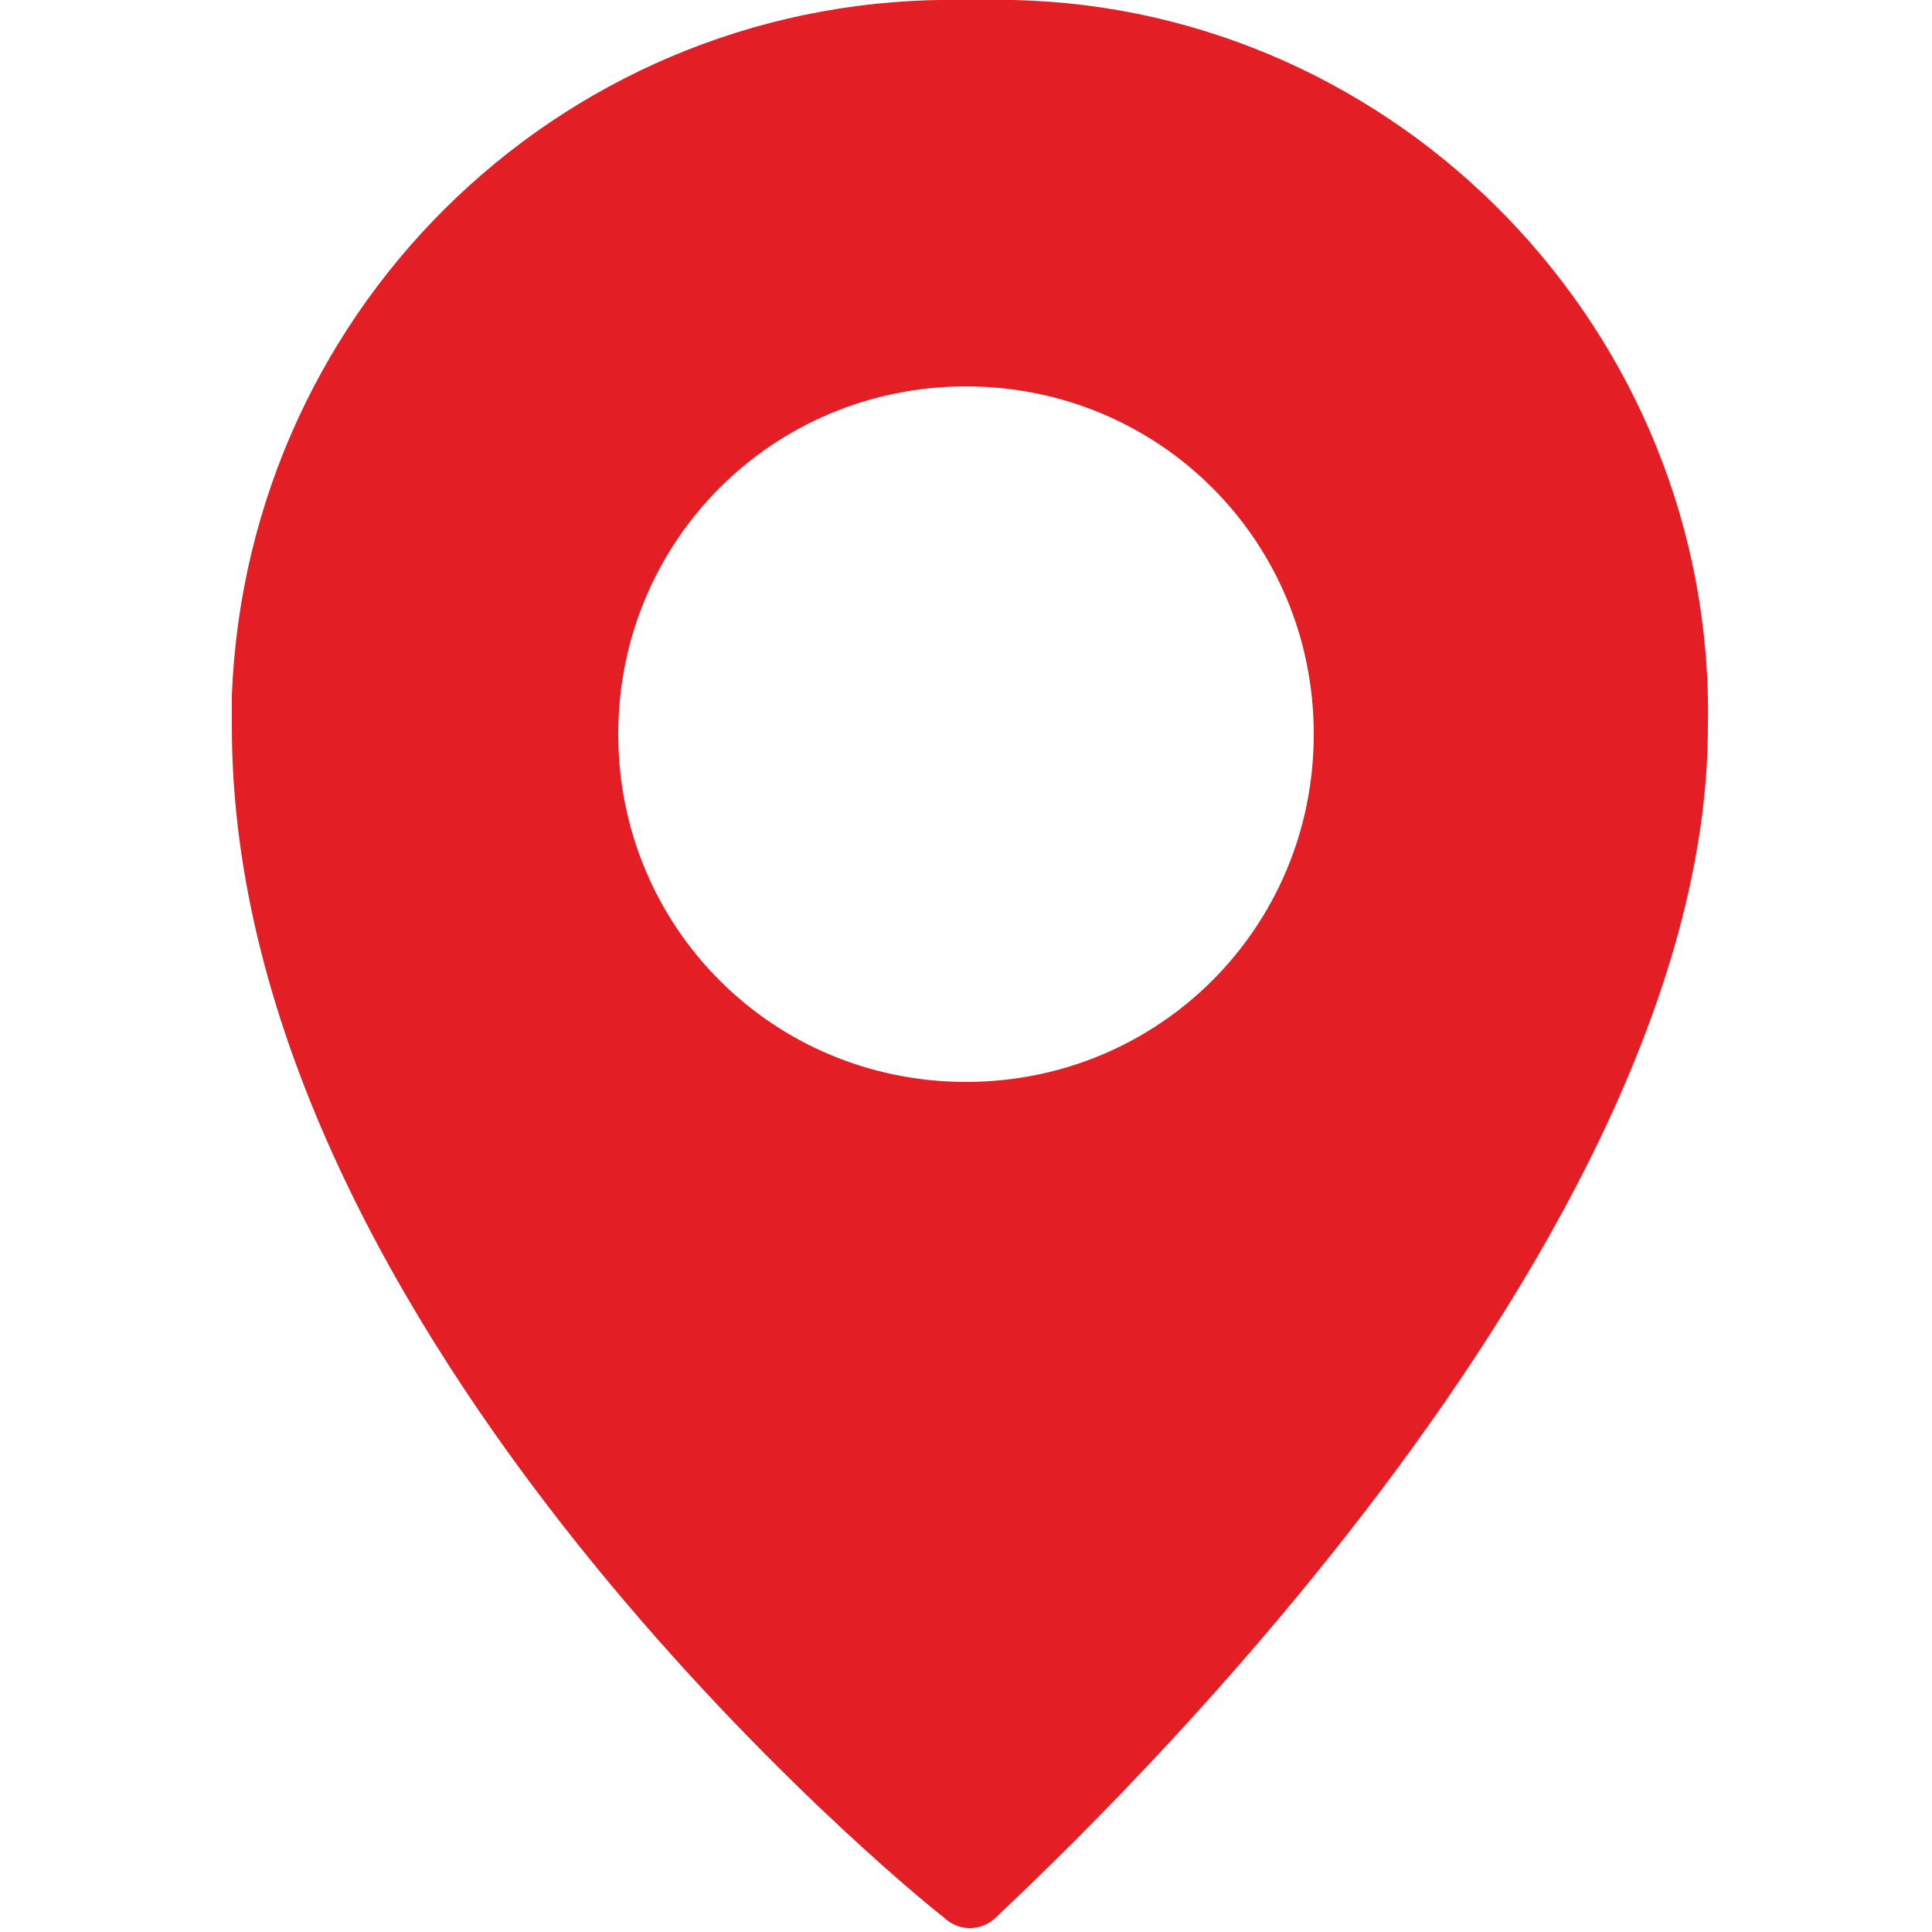
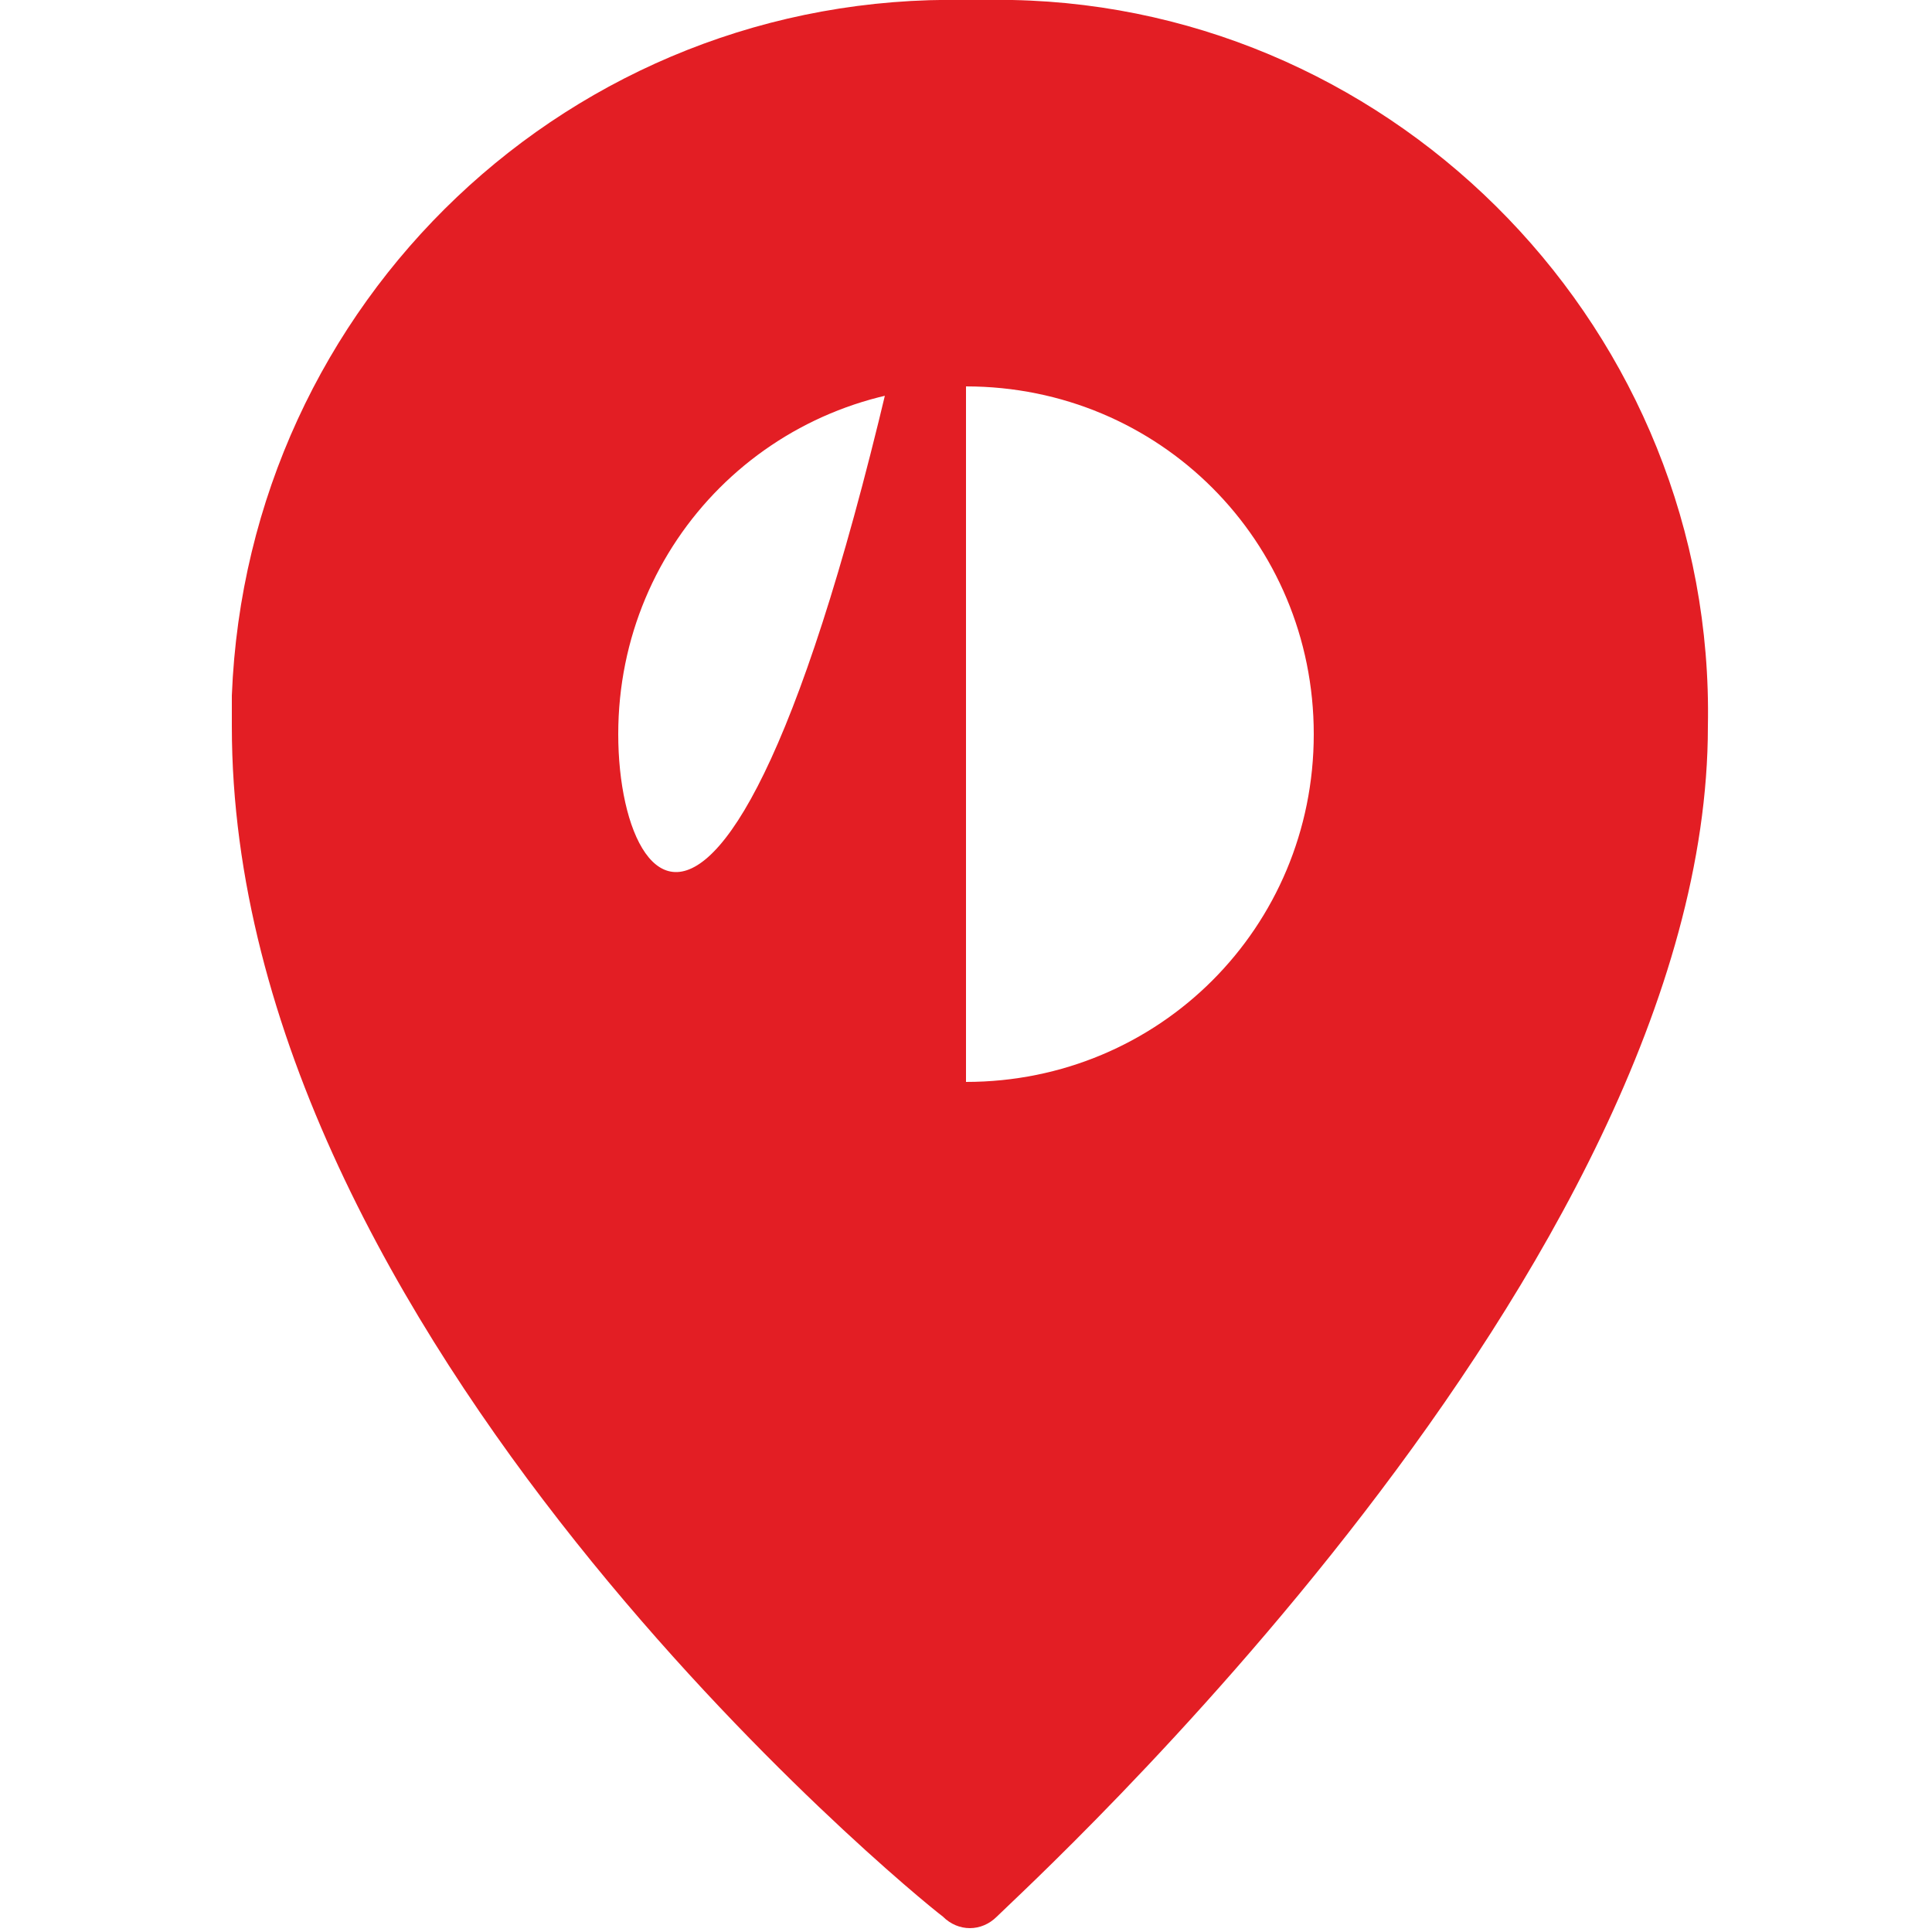
<svg xmlns="http://www.w3.org/2000/svg" id="Layer_1" x="0px" y="0px" viewBox="0 0 25 25" style="enable-background:new 0 0 25 25;" xml:space="preserve">
  <style type="text/css"> .st0{fill:#E31E24;} </style>
  <title>Location Pin</title>
-   <path id="Location_Pin" class="st0" d="M12.5,0C7.4-0.1,3.2,3.9,3,9c0,0.1,0,0.3,0,0.4c0,7.9,8.8,15.1,9.2,15.4 c0.2,0.2,0.5,0.2,0.7,0c0.4-0.4,9.2-8.4,9.2-15.4c0.1-5.1-4-9.3-9-9.4C12.8,0,12.6,0,12.5,0z M12.5,14C10,14,8,12,8,9.5S10,5,12.5,5 S17,7,17,9.5S15,14,12.5,14z" />
+   <path id="Location_Pin" class="st0" d="M12.5,0C7.4-0.1,3.2,3.9,3,9c0,0.1,0,0.3,0,0.4c0,7.9,8.8,15.1,9.2,15.4 c0.2,0.2,0.5,0.2,0.7,0c0.4-0.4,9.2-8.4,9.2-15.4c0.1-5.1-4-9.3-9-9.4C12.8,0,12.6,0,12.5,0z C10,14,8,12,8,9.5S10,5,12.5,5 S17,7,17,9.5S15,14,12.5,14z" />
</svg>